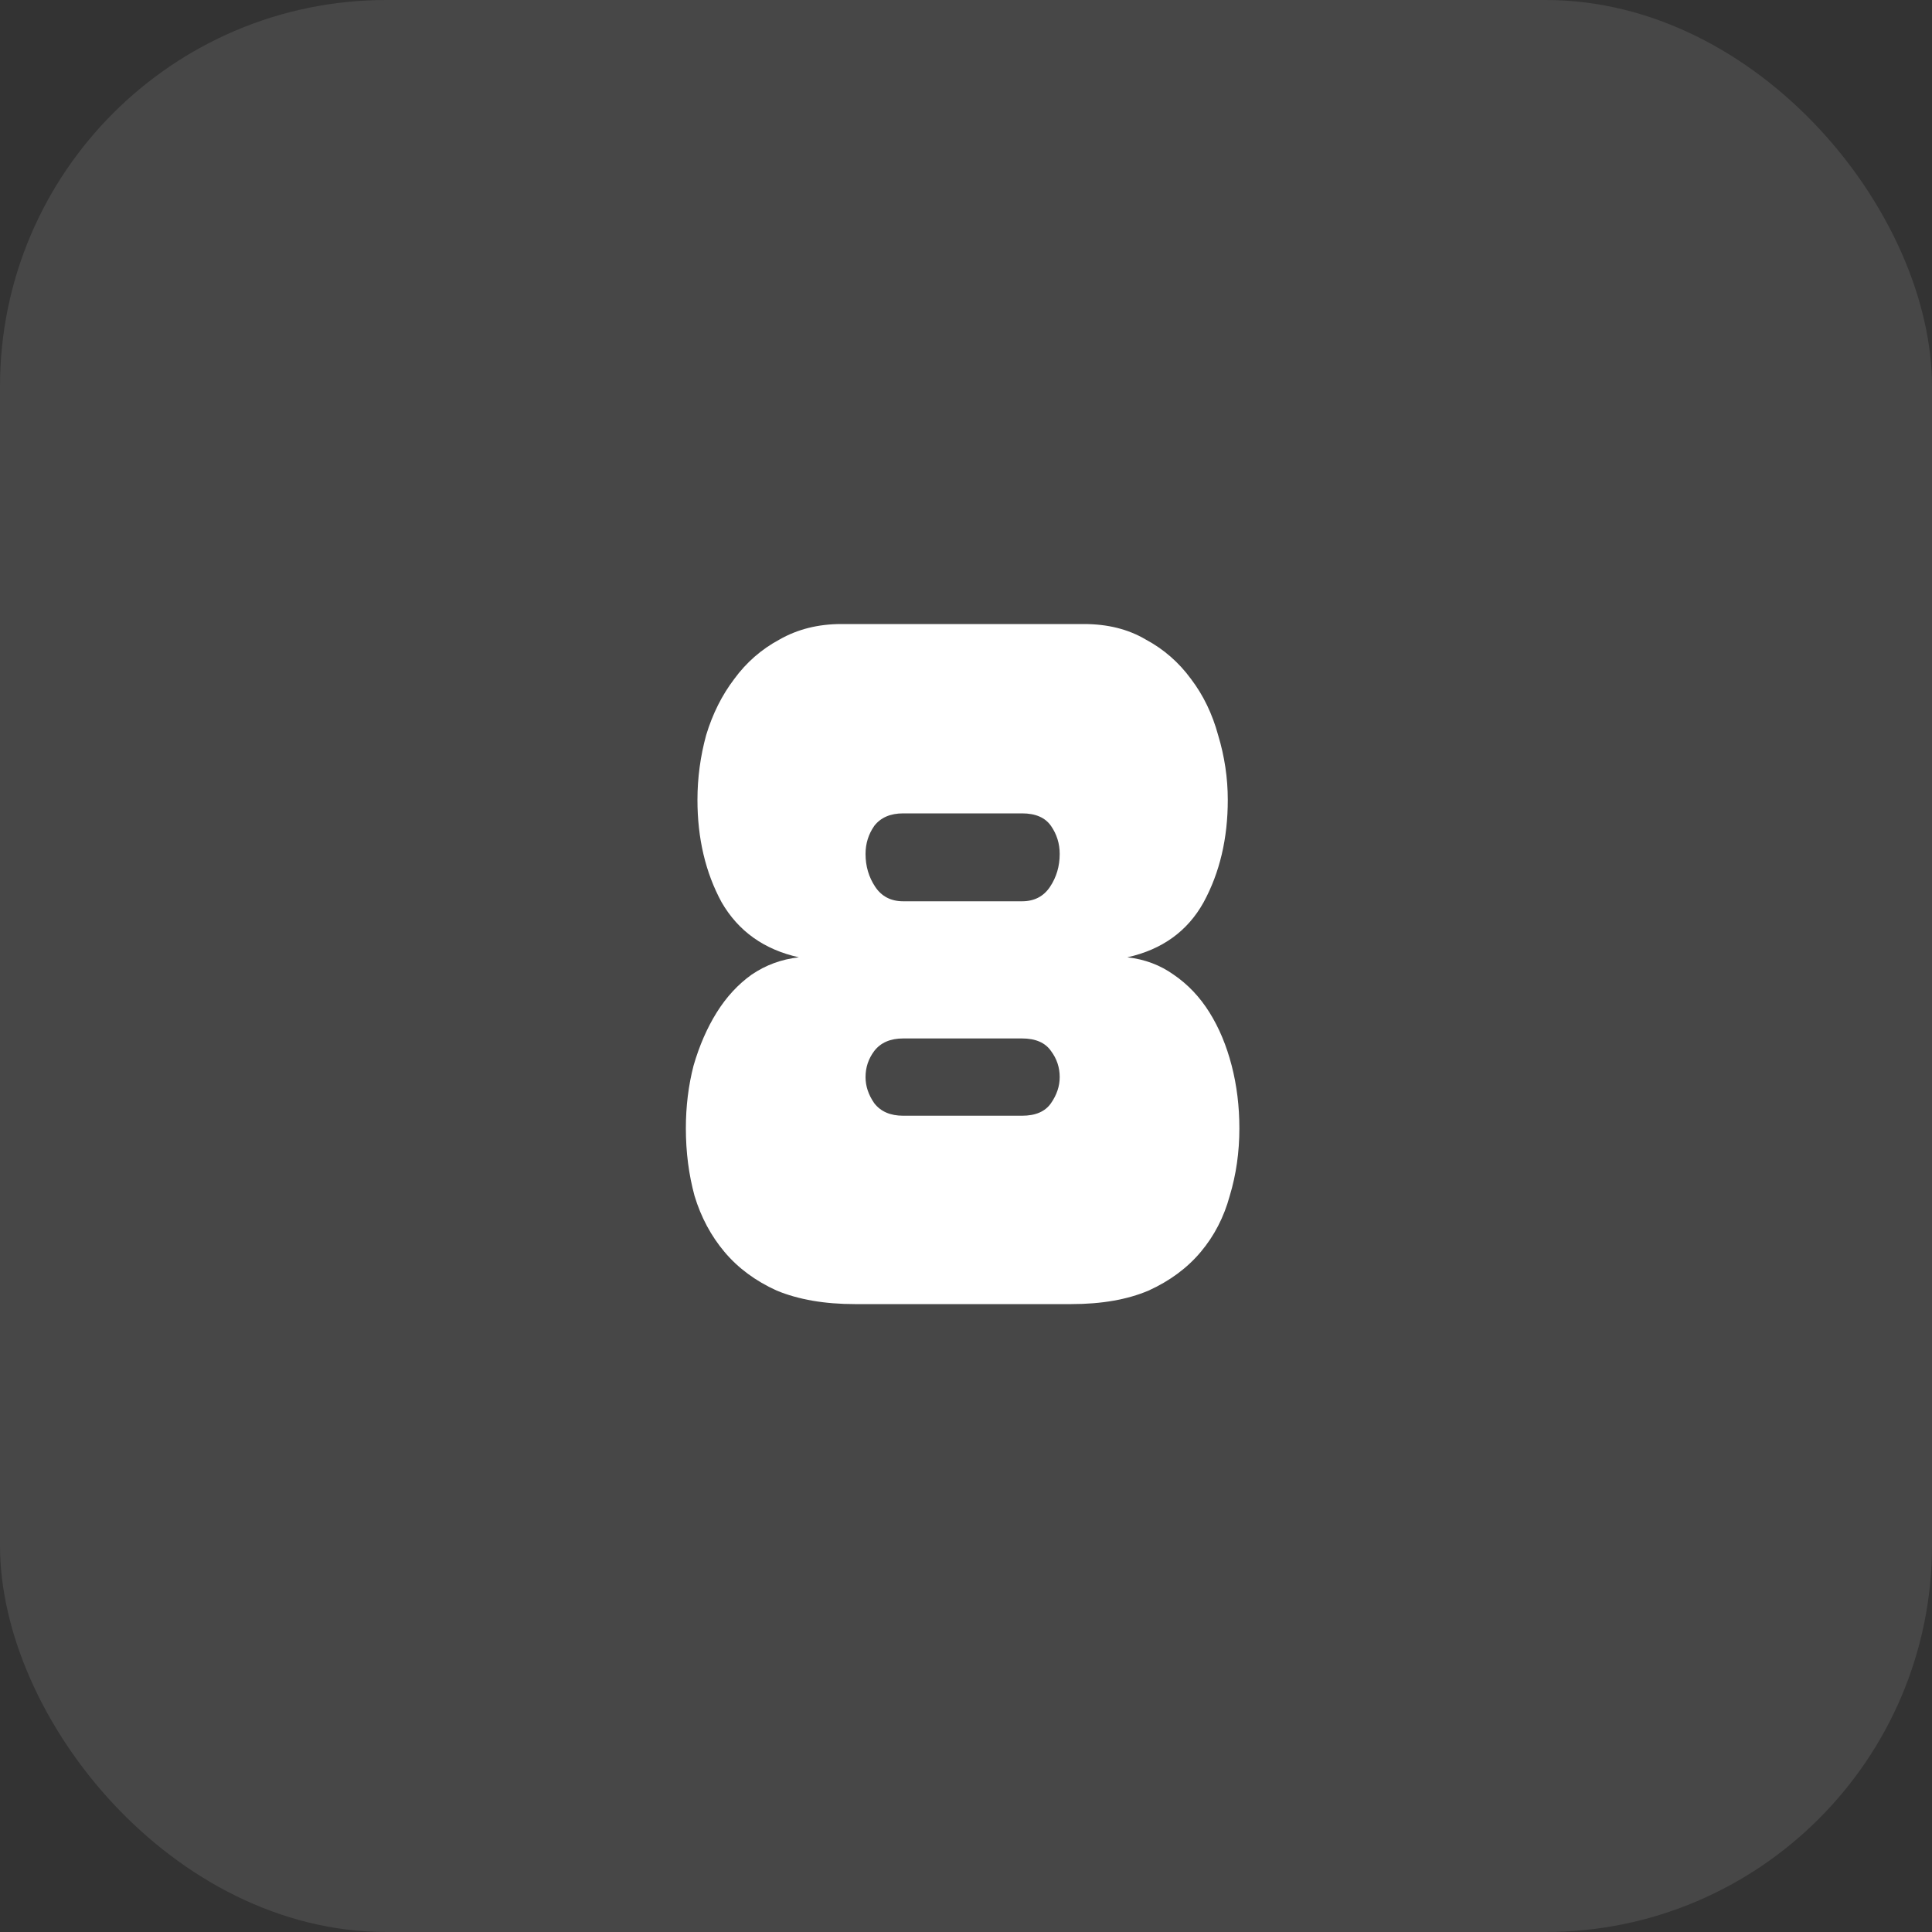
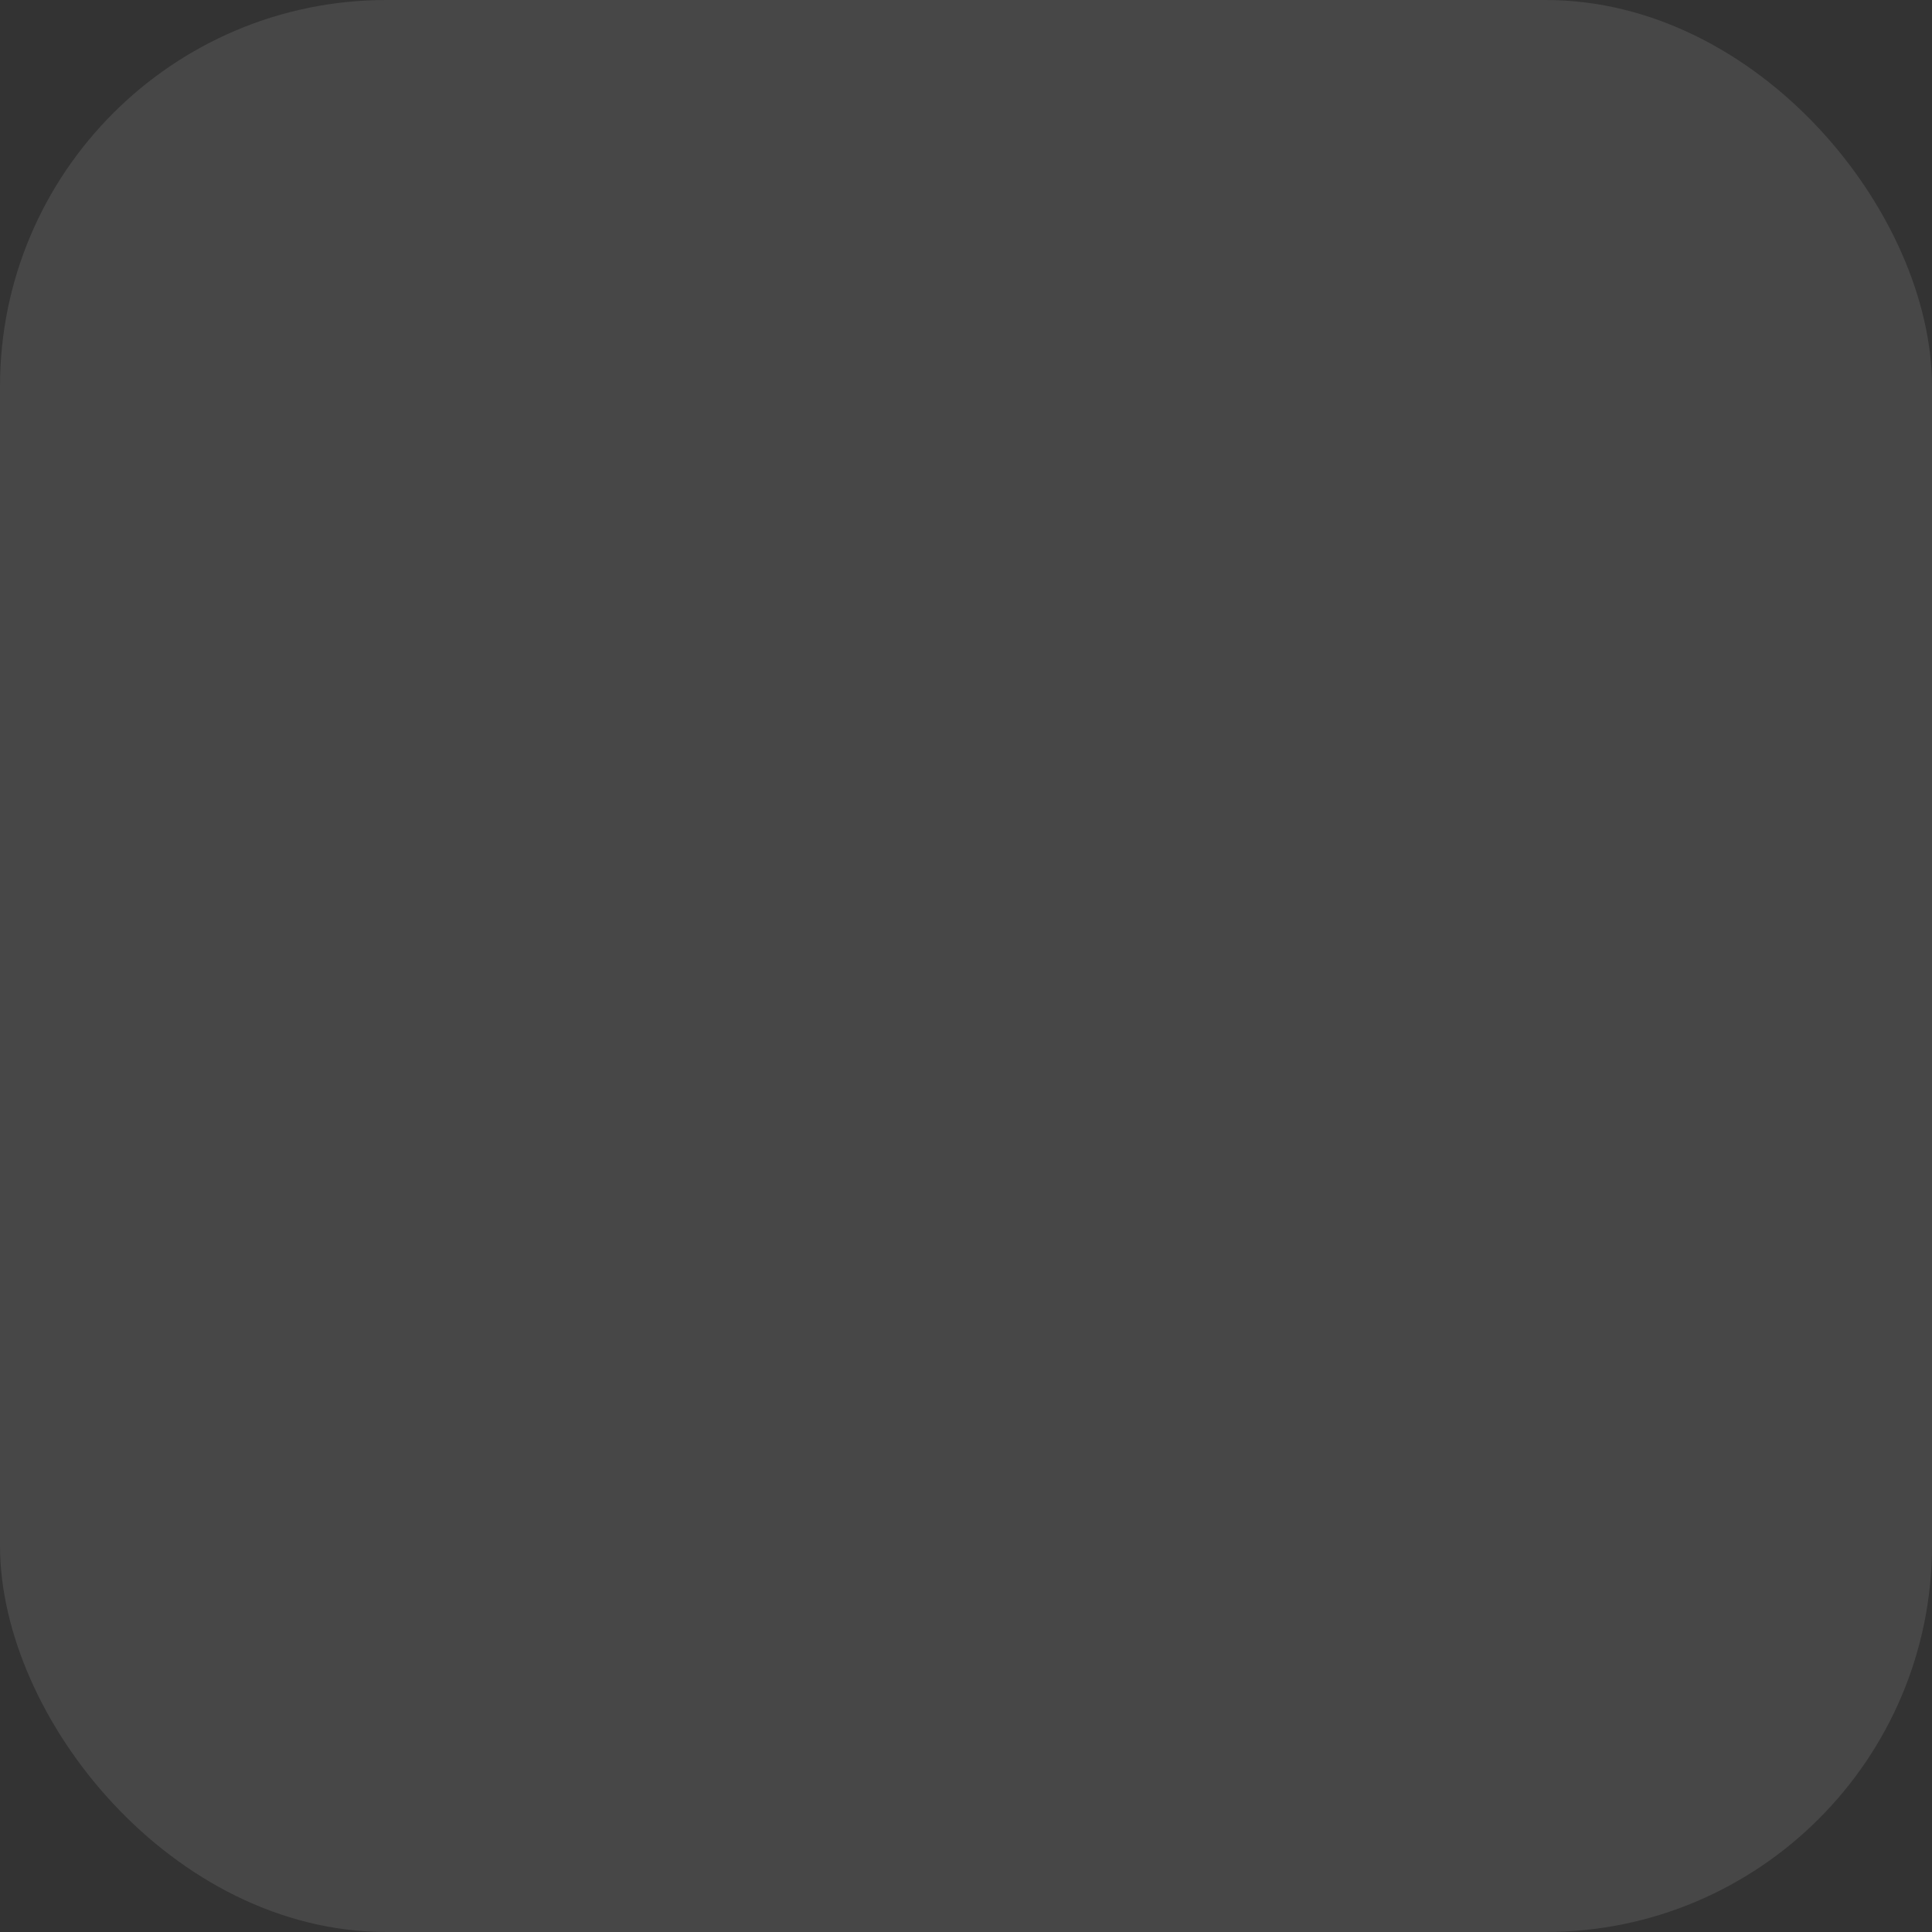
<svg xmlns="http://www.w3.org/2000/svg" width="40" height="40" viewBox="0 0 40 40" fill="none">
  <rect x="0" y="0" width="40" height="40" fill="#333333" stroke="none" />
  <rect width="40" height="40" rx="8" fill="white" fill-opacity="0.1" />
-   <path d="M17.7 27C17.073 27 16.533 26.907 16.08 26.72C15.64 26.52 15.28 26.253 15 25.92C14.72 25.587 14.513 25.2 14.38 24.76C14.26 24.32 14.2 23.853 14.2 23.36C14.2 22.907 14.253 22.473 14.36 22.06C14.48 21.647 14.64 21.28 14.84 20.96C15.04 20.64 15.28 20.38 15.56 20.18C15.853 19.98 16.18 19.86 16.54 19.82C15.82 19.66 15.287 19.28 14.94 18.68C14.607 18.067 14.44 17.36 14.44 16.56C14.44 16.107 14.5 15.66 14.62 15.22C14.753 14.78 14.947 14.393 15.2 14.06C15.453 13.713 15.767 13.44 16.14 13.24C16.513 13.027 16.94 12.92 17.42 12.92H22.44C22.933 12.92 23.36 13.027 23.72 13.24C24.093 13.44 24.407 13.713 24.66 14.06C24.913 14.393 25.1 14.78 25.22 15.22C25.353 15.66 25.42 16.107 25.42 16.56C25.42 17.36 25.253 18.067 24.92 18.68C24.587 19.28 24.06 19.66 23.34 19.82C23.7 19.86 24.02 19.98 24.3 20.18C24.593 20.38 24.84 20.64 25.04 20.96C25.24 21.28 25.393 21.647 25.5 22.06C25.607 22.473 25.66 22.907 25.66 23.36C25.66 23.853 25.593 24.32 25.46 24.76C25.34 25.2 25.14 25.587 24.86 25.92C24.58 26.253 24.22 26.52 23.78 26.72C23.34 26.907 22.807 27 22.18 27H17.7ZM18.7 16.84C18.433 16.84 18.233 16.927 18.1 17.1C17.98 17.273 17.92 17.467 17.92 17.68C17.92 17.933 17.987 18.16 18.12 18.36C18.253 18.56 18.447 18.66 18.7 18.66H21.16C21.413 18.66 21.607 18.56 21.74 18.36C21.873 18.16 21.94 17.933 21.94 17.68C21.94 17.467 21.88 17.273 21.76 17.1C21.64 16.927 21.44 16.84 21.16 16.84H18.7ZM18.7 21.5C18.433 21.5 18.233 21.587 18.1 21.76C17.98 21.92 17.92 22.1 17.92 22.3C17.92 22.487 17.98 22.667 18.1 22.84C18.233 23.013 18.433 23.1 18.7 23.1H21.16C21.44 23.1 21.64 23.013 21.76 22.84C21.88 22.667 21.94 22.487 21.94 22.3C21.94 22.1 21.88 21.92 21.76 21.76C21.64 21.587 21.44 21.5 21.16 21.5H18.7Z" fill="white" />
</svg>